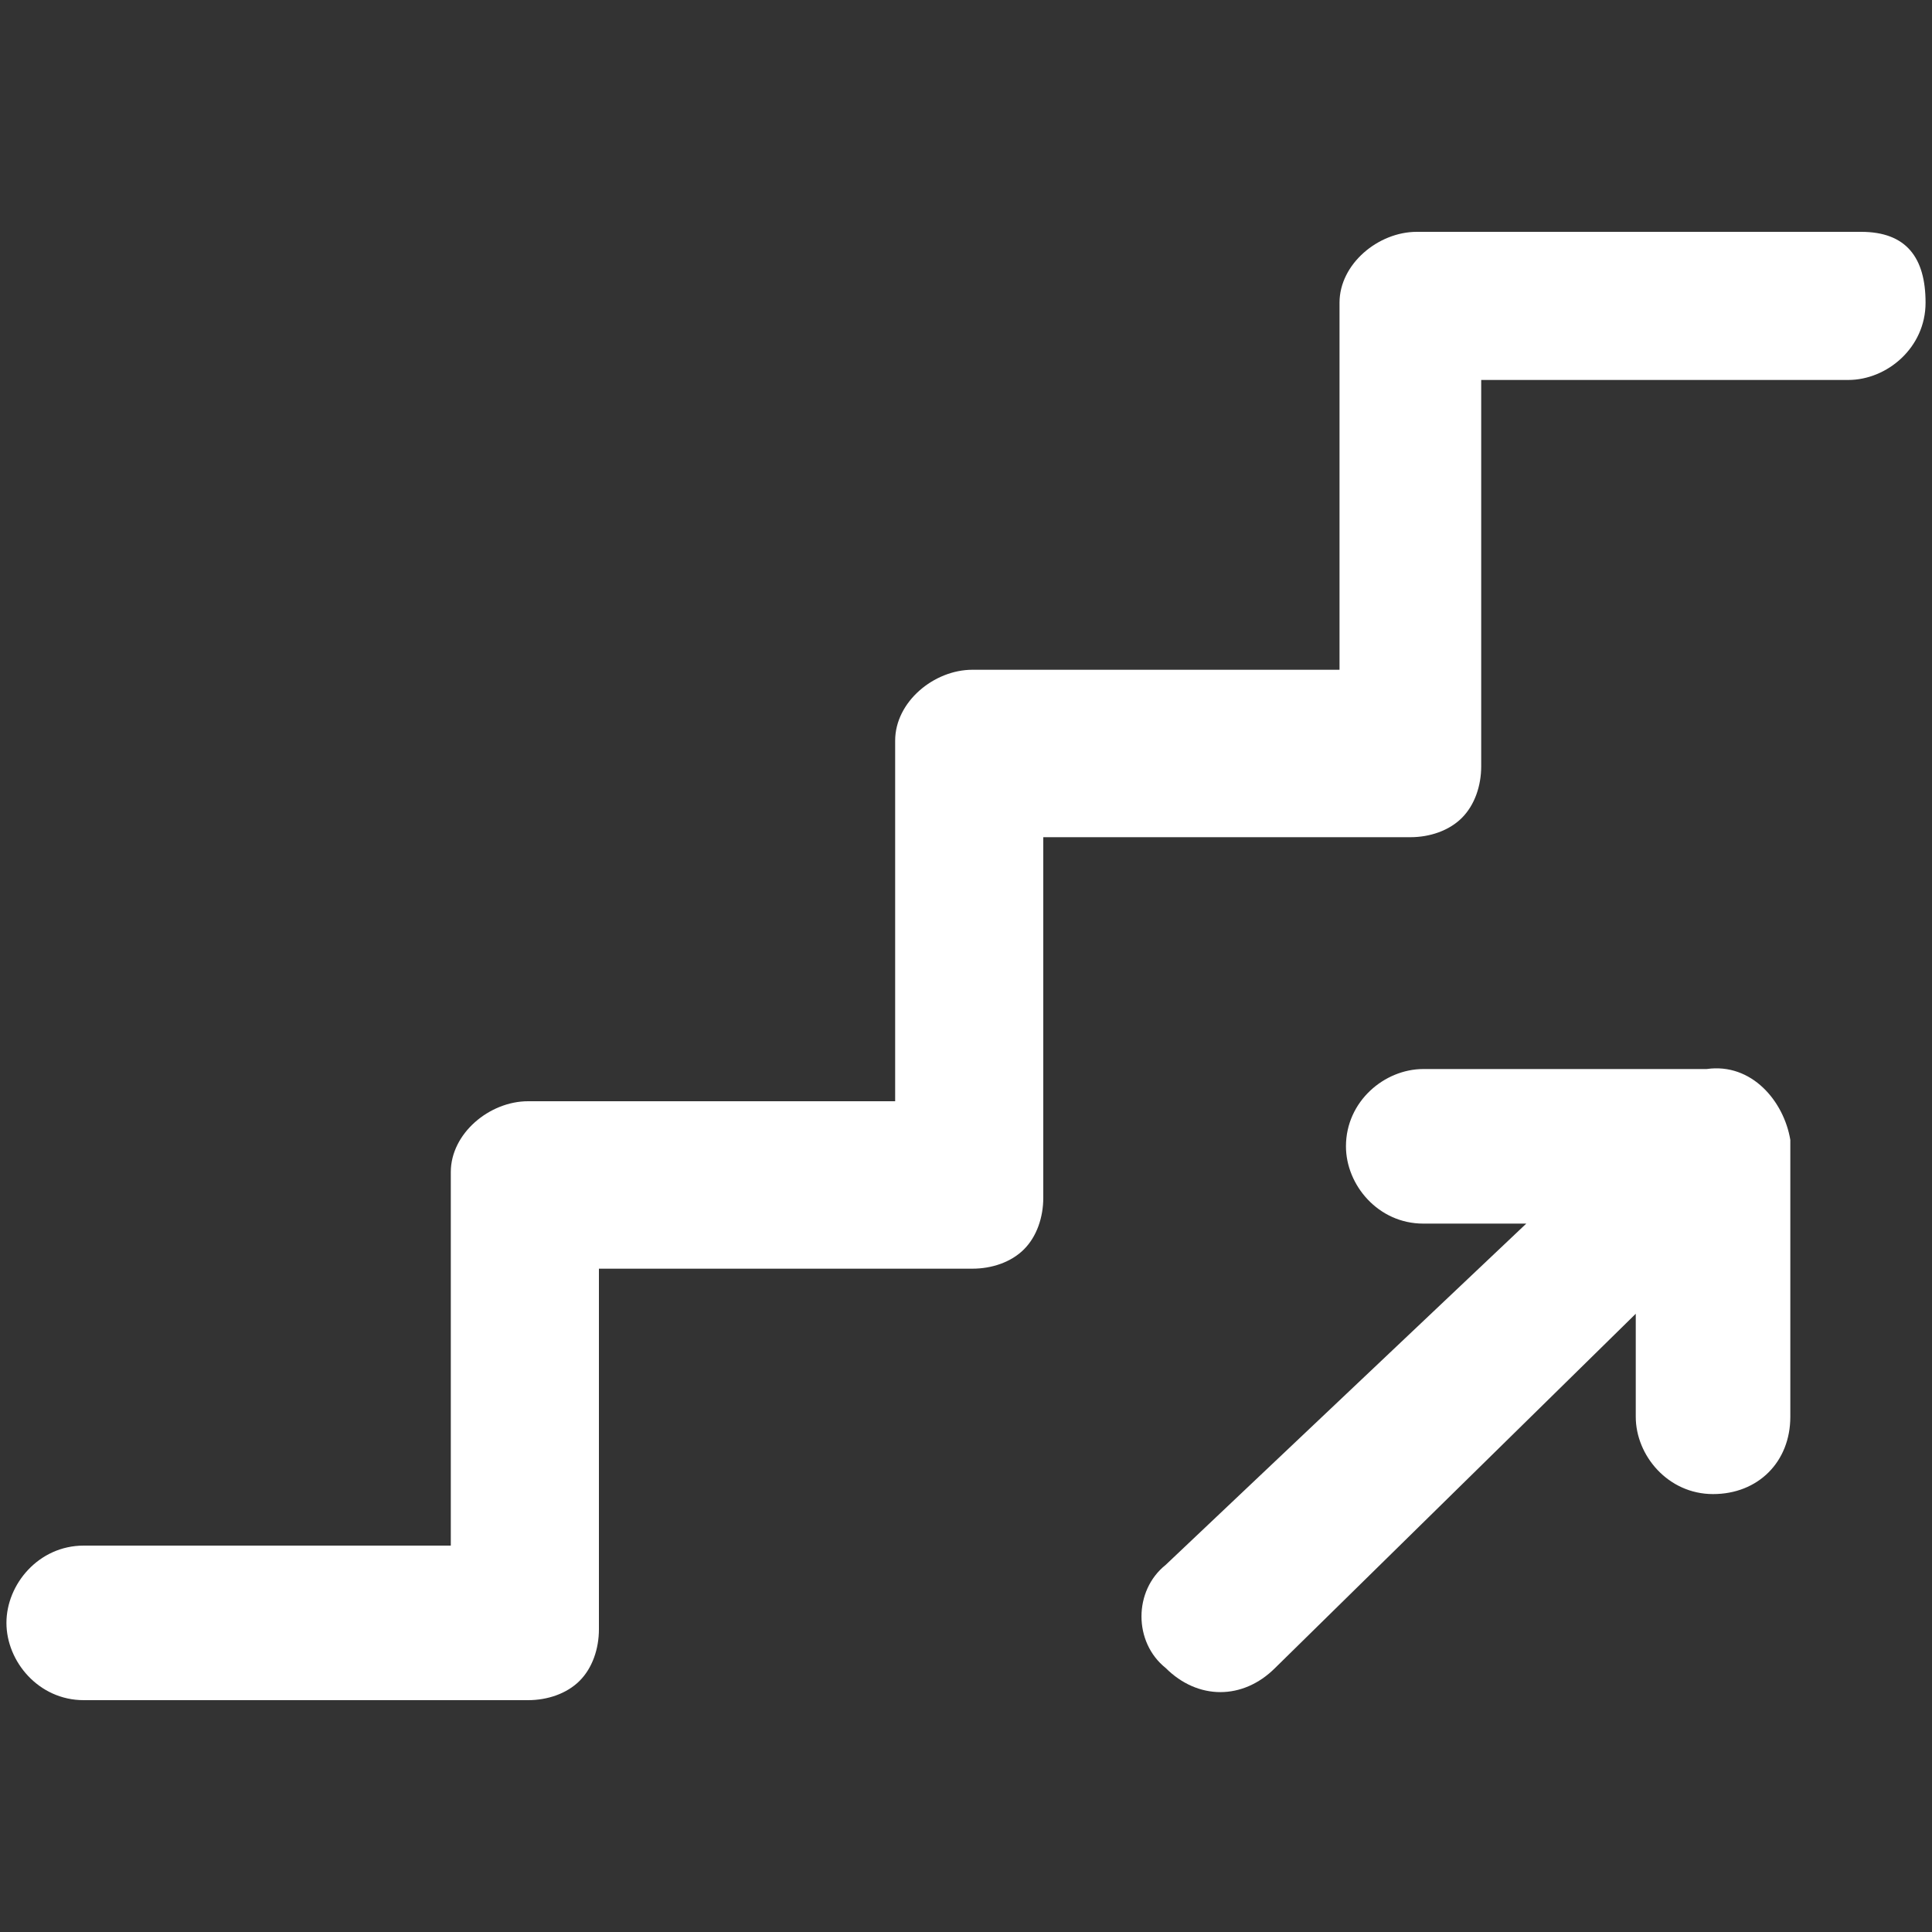
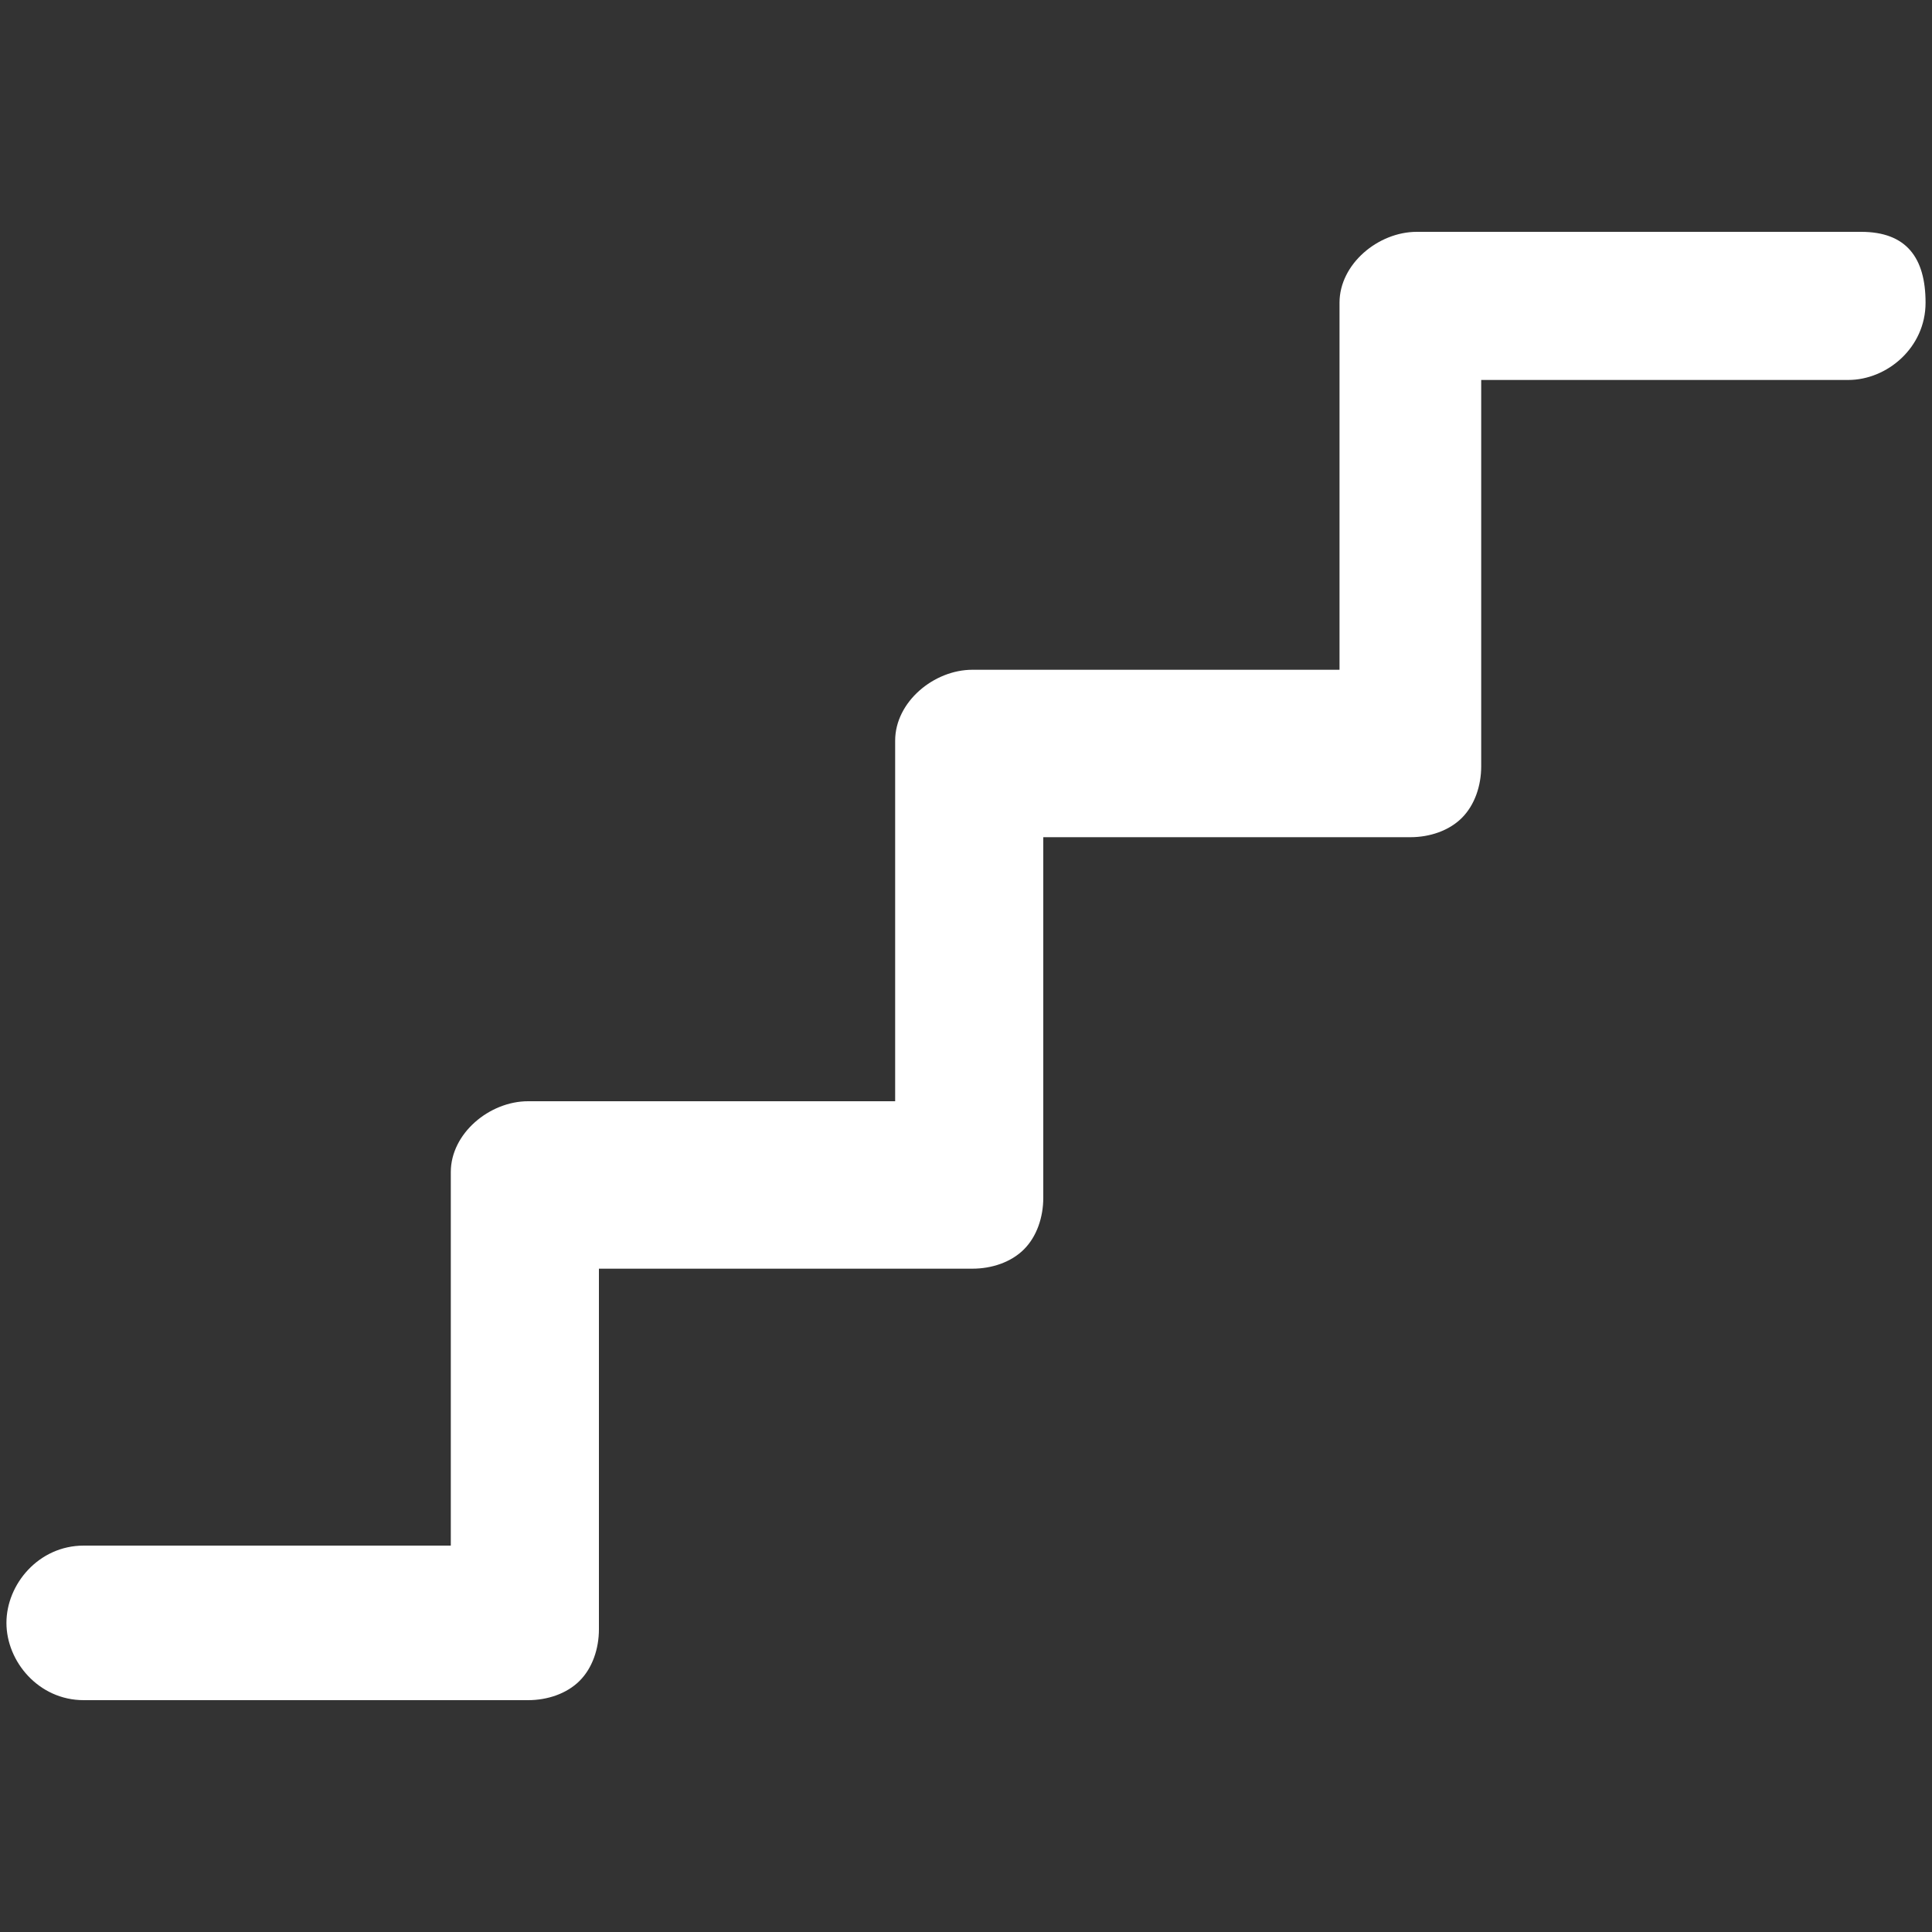
<svg xmlns="http://www.w3.org/2000/svg" version="1.1" id="图层_1" x="0px" y="0px" viewBox="0 0 30 30" style="enable-background:new 0 0 30 30;" xml:space="preserve">
  <rect x="0" y="0" width="30" height="30" fill="#333333" stroke="none" />
  <style type="text/css">
	.st0{fill:#FFFFFF;}
</style>
  <title>F6</title>
  <g>
-     <path class="st0" d="M26.5,16.6h-4.4c-0.6,0-1.2,0.5-1.2,1.2c0,0.6,0.5,1.2,1.2,1.2h1.6l-5.6,5.3c-0.5,0.4-0.5,1.2,0,1.6l0,0   c0.5,0.5,1.2,0.5,1.7,0l5.6-5.5V22c0,0.6,0.5,1.2,1.2,1.2s1.2-0.5,1.2-1.2l0,0v-4.3C27.7,17.1,27.2,16.5,26.5,16.6   C26.6,16.6,26.6,16.6,26.5,16.6" />
    <path class="st0" d="M28.9,3.6H22c-0.6,0-1.2,0.5-1.2,1.1l0,0v5.7h-5.7c-0.6,0-1.2,0.5-1.2,1.1l0,0v5.6H8.2c-0.6,0-1.2,0.5-1.2,1.1   l0,0V24H1.3c-0.7,0-1.2,0.6-1.2,1.2s0.5,1.2,1.2,1.2h6.9c0.3,0,0.6-0.1,0.8-0.3c0.2-0.2,0.3-0.5,0.3-0.8v-5.6h5.8   c0.3,0,0.6-0.1,0.8-0.3c0.2-0.2,0.3-0.5,0.3-0.8V13h5.7c0.3,0,0.6-0.1,0.8-0.3c0.2-0.2,0.3-0.5,0.3-0.8v-6h5.7   c0.6,0,1.2-0.5,1.2-1.2S29.6,3.6,28.9,3.6L28.9,3.6" />
  </g>
</svg>